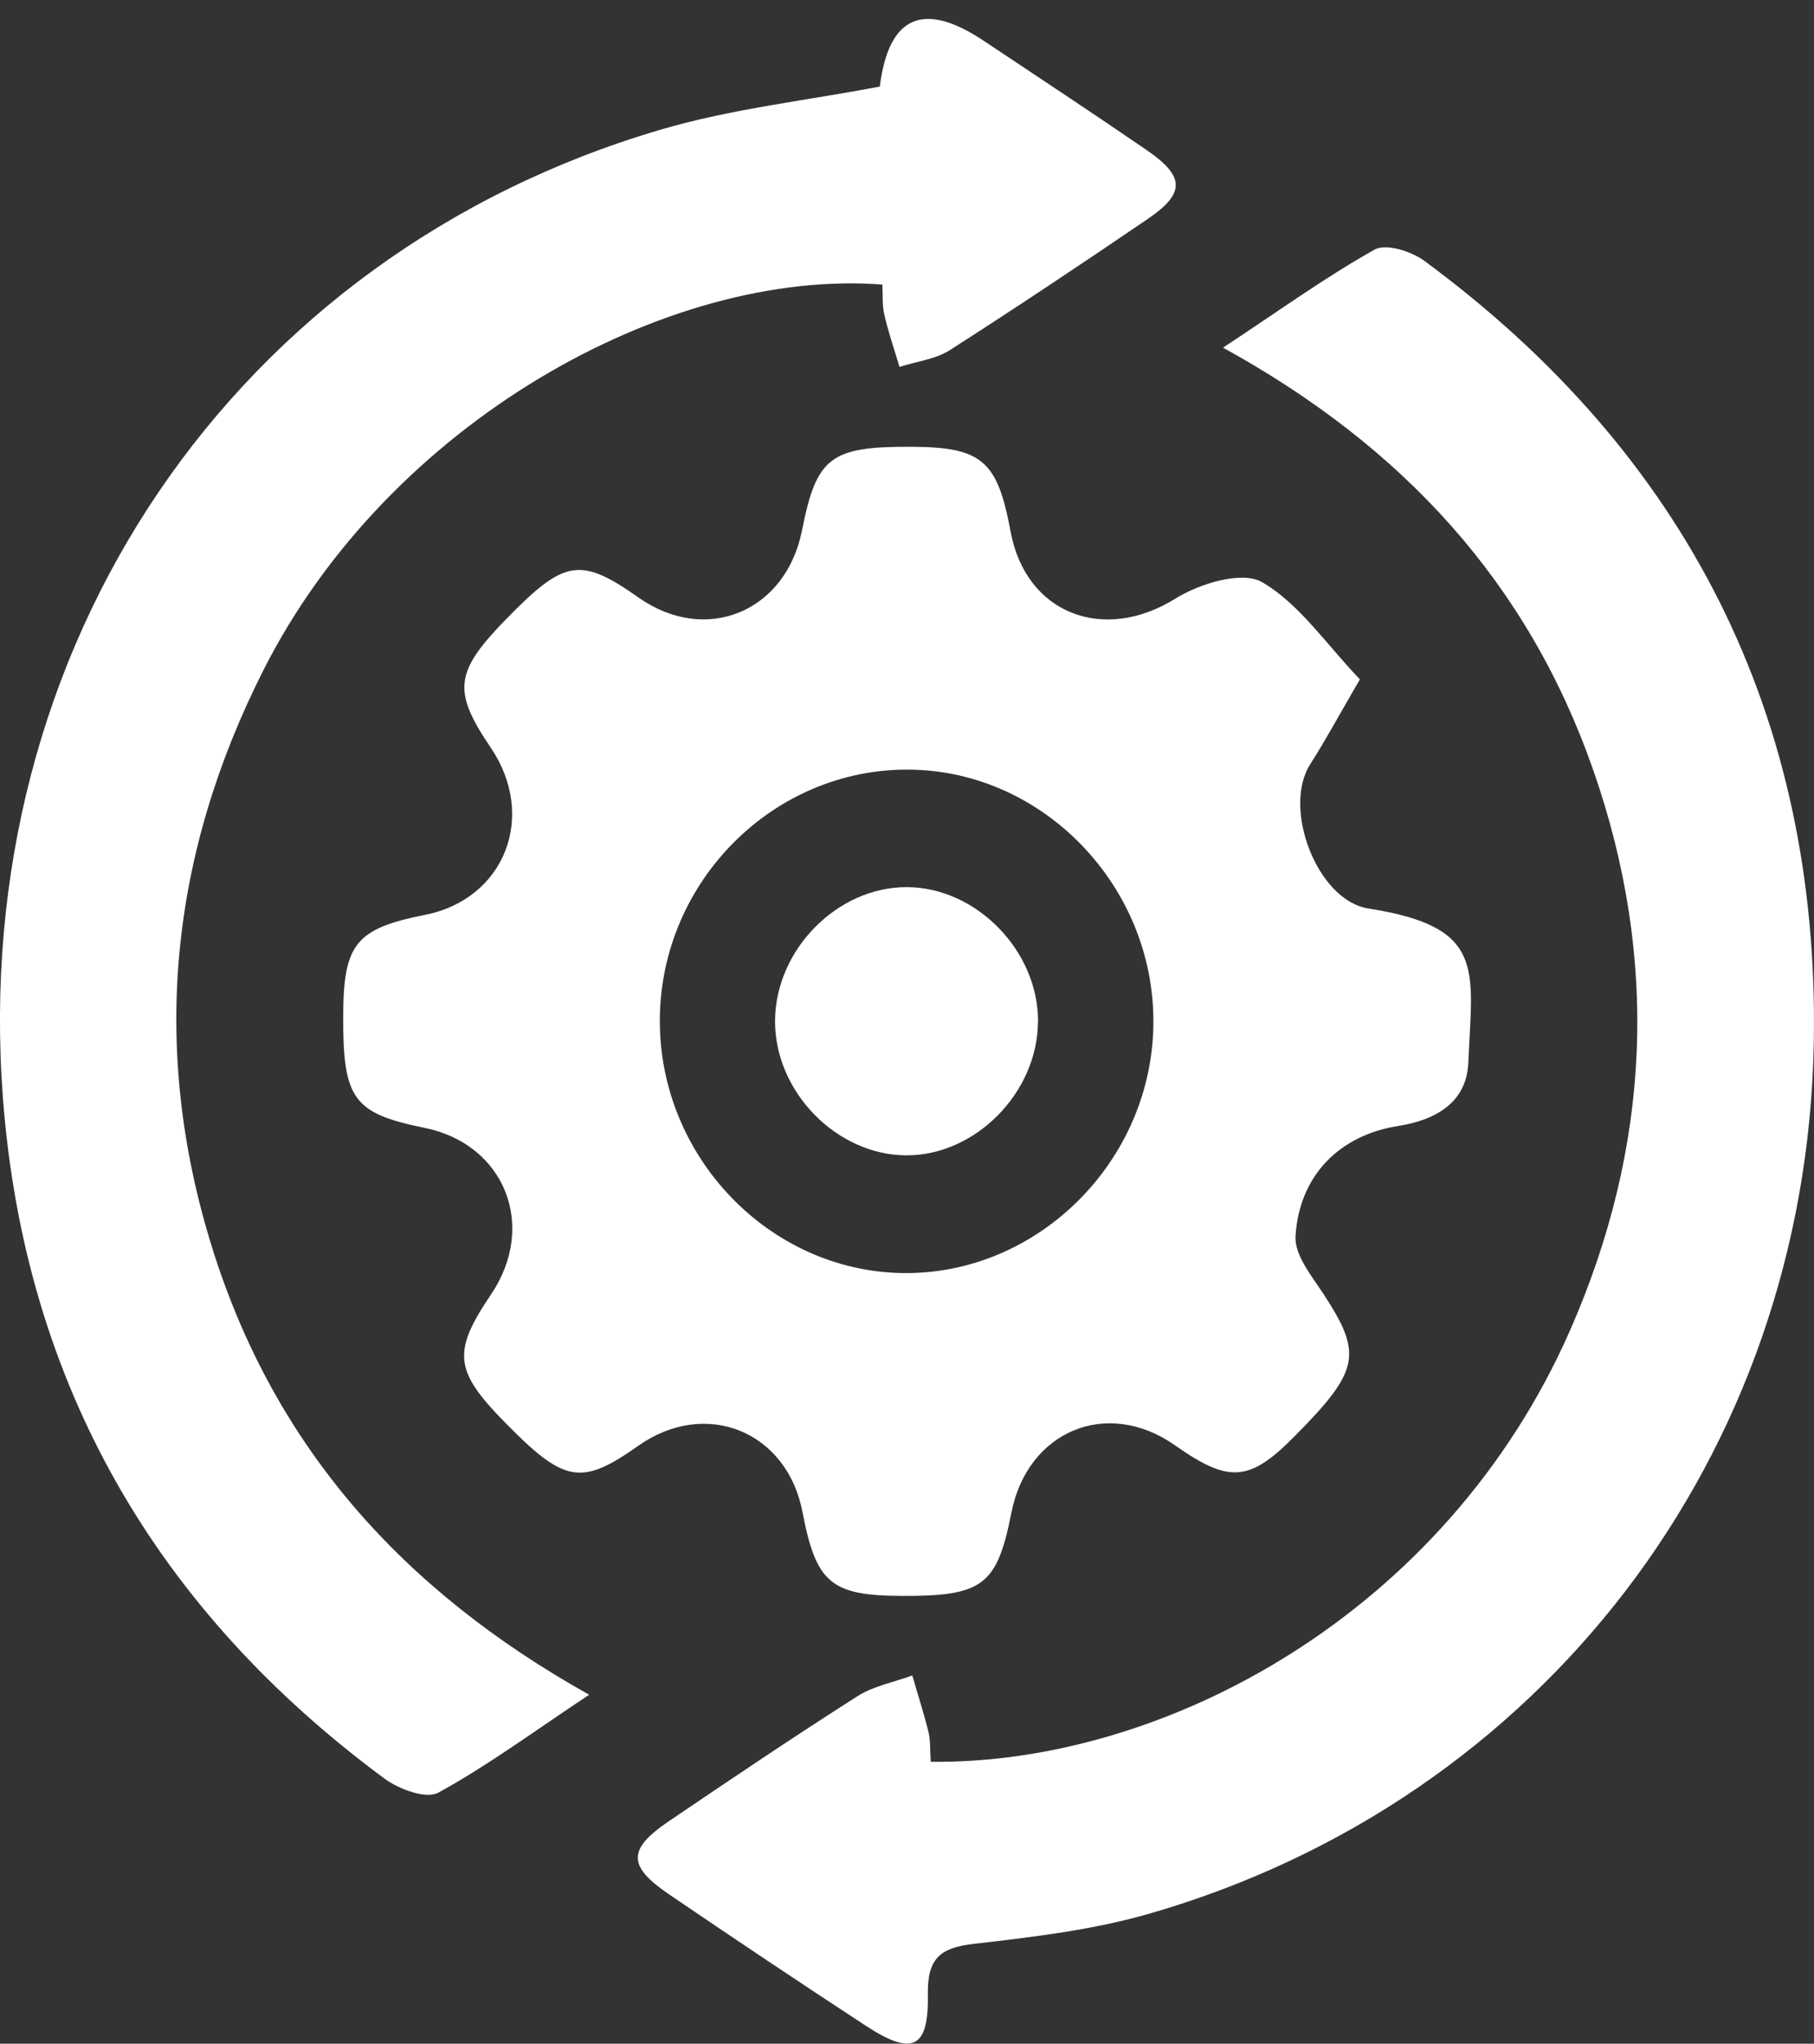
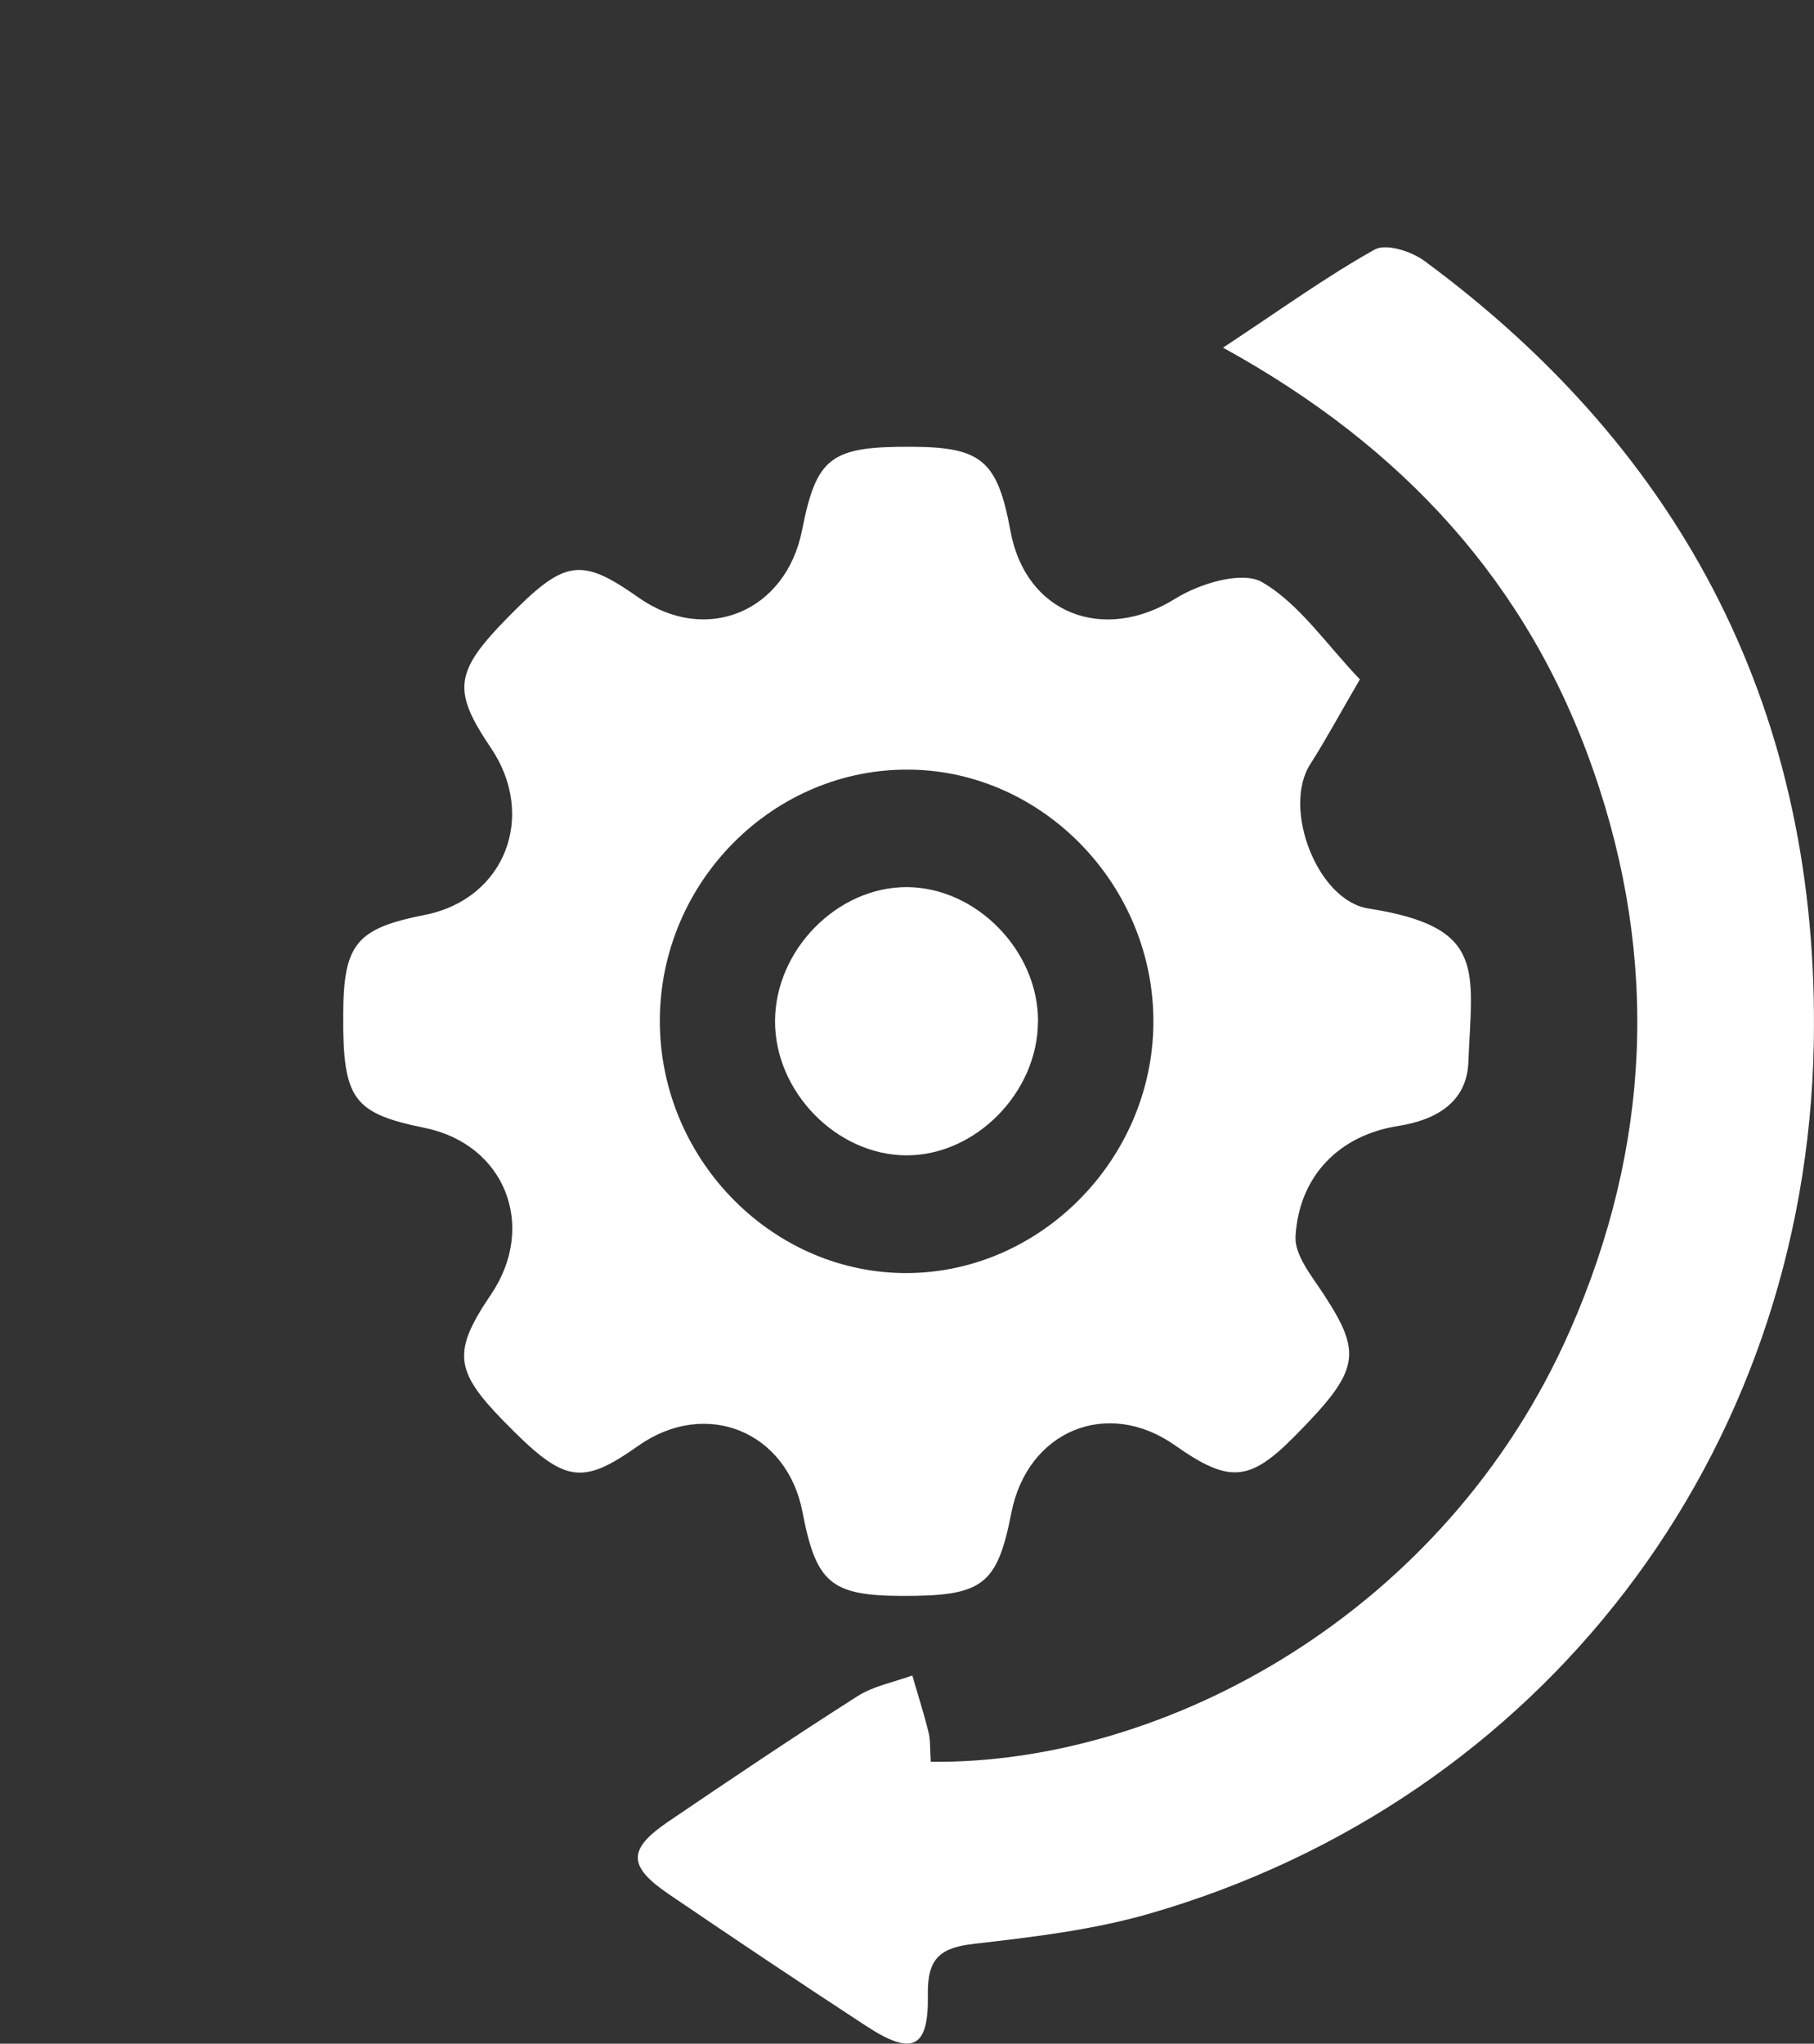
<svg xmlns="http://www.w3.org/2000/svg" id="Layer_1" viewBox="0 0 163.11 183.7">
  <rect x="0" y="0" width="163.11" height="183.7" fill="#333333" stroke="none" />
  <defs>
    <style>.cls-1{fill:#FFF;}.cls-2{fill:#FFF;}.cls-3{fill:#FFF;}.cls-4{fill:#FFF;}</style>
  </defs>
  <path class="cls-4" d="M59.33,91.66c-.06,12.28,9.8,22.58,21.81,22.77,12.19.19,22.5-10.09,22.57-22.5.07-12.25-9.84-22.58-21.84-22.75-12.26-.18-22.48,10.02-22.54,22.48M122.27,61.08c-1.84,3.15-3.06,5.43-4.45,7.6-2.55,3.97.62,12.26,5.22,12.98,10.64,1.66,9.33,5.47,8.99,13.83-.14,3.57-2.87,5.18-6.31,5.72-5.3.83-8.91,4.49-9.23,9.92-.1,1.68,1.46,3.57,2.52,5.19,3.52,5.38,3.26,6.86-2.57,12.75-4.09,4.14-5.91,4.28-10.81.83-6.07-4.26-13.24-1.3-14.69,6.08-1.29,6.54-2.57,7.5-9.88,7.47-6.34-.03-7.68-1.16-8.9-7.53-1.39-7.27-8.69-10.23-14.74-5.98-5.2,3.66-6.67,3.39-12.14-2.21-4.43-4.53-4.6-6.25-1.14-11.36,4.18-6.17,1.26-13.52-5.96-14.99-6.42-1.31-7.35-2.58-7.32-10.07.02-6.47,1.13-7.84,7.37-9.08,7.15-1.42,10.07-8.86,5.9-15.02-3.48-5.15-3.27-6.82,1.51-11.69,5.14-5.25,6.57-5.47,11.79-1.8,6.05,4.25,13.24,1.28,14.69-6.07,1.3-6.57,2.56-7.53,9.87-7.49,6.28.03,7.7,1.24,8.87,7.58,1.37,7.45,8.38,10.09,14.84,6.06,2.18-1.36,6-2.51,7.79-1.47,3.35,1.95,5.76,5.58,8.79,8.74" />
-   <path class="cls-1" d="M52.98,152.33c-5.09,3.38-9.17,6.4-13.56,8.8-1.11.61-3.55-.3-4.85-1.26C14.15,144.79,2.25,124.52.27,98.79-2.85,58.09,21.06,22.94,59.38,11.66c6.41-1.89,13.16-2.62,19.73-3.88q1.2-9.54,9.35-4.11c4.89,3.26,9.79,6.49,14.63,9.81,3.47,2.38,3.51,3.89.1,6.21-5.88,4-11.79,7.95-17.78,11.78-1.31.83-3.01,1.02-4.53,1.51-.46-1.56-1-3.1-1.36-4.68-.21-.88-.13-1.83-.18-2.72-19.26-1.48-44.36,12.34-55.65,34.65-8.42,16.64-10.2,33.97-4.63,51.87,5.56,17.84,17.04,30.81,33.93,40.24" />
  <path class="cls-3" d="M83.71,158.36c20.99.24,46.27-13.31,57.46-38.77,7.25-16.48,8.03-33.34,2.1-50.34-5.85-16.79-17.05-29.07-33.3-38,5.16-3.4,9.26-6.37,13.64-8.82,1.03-.57,3.3.16,4.48,1.03,23.48,17.31,35.55,40.86,35,70.34-.7,37.15-24.57,68.01-59.63,78.18-5.13,1.49-10.53,2.13-15.85,2.74-3.02.34-4.24,1.26-4.18,4.56.09,4.88-1.4,5.54-5.56,2.82-5.95-3.89-11.87-7.85-17.75-11.85-3.69-2.51-3.69-4.03-.02-6.52,5.63-3.82,11.28-7.62,17.01-11.27,1.45-.92,3.27-1.25,4.92-1.86.49,1.7,1.04,3.39,1.46,5.11.18.73.12,1.53.2,2.64" />
  <path class="cls-2" d="M93.33,91.83c-.02,6.37-5.62,12.05-11.85,12.02-6.26-.03-11.82-5.72-11.79-12.09.03-6.39,5.6-12.04,11.85-12.02,6.25.02,11.82,5.72,11.8,12.08" />
</svg>